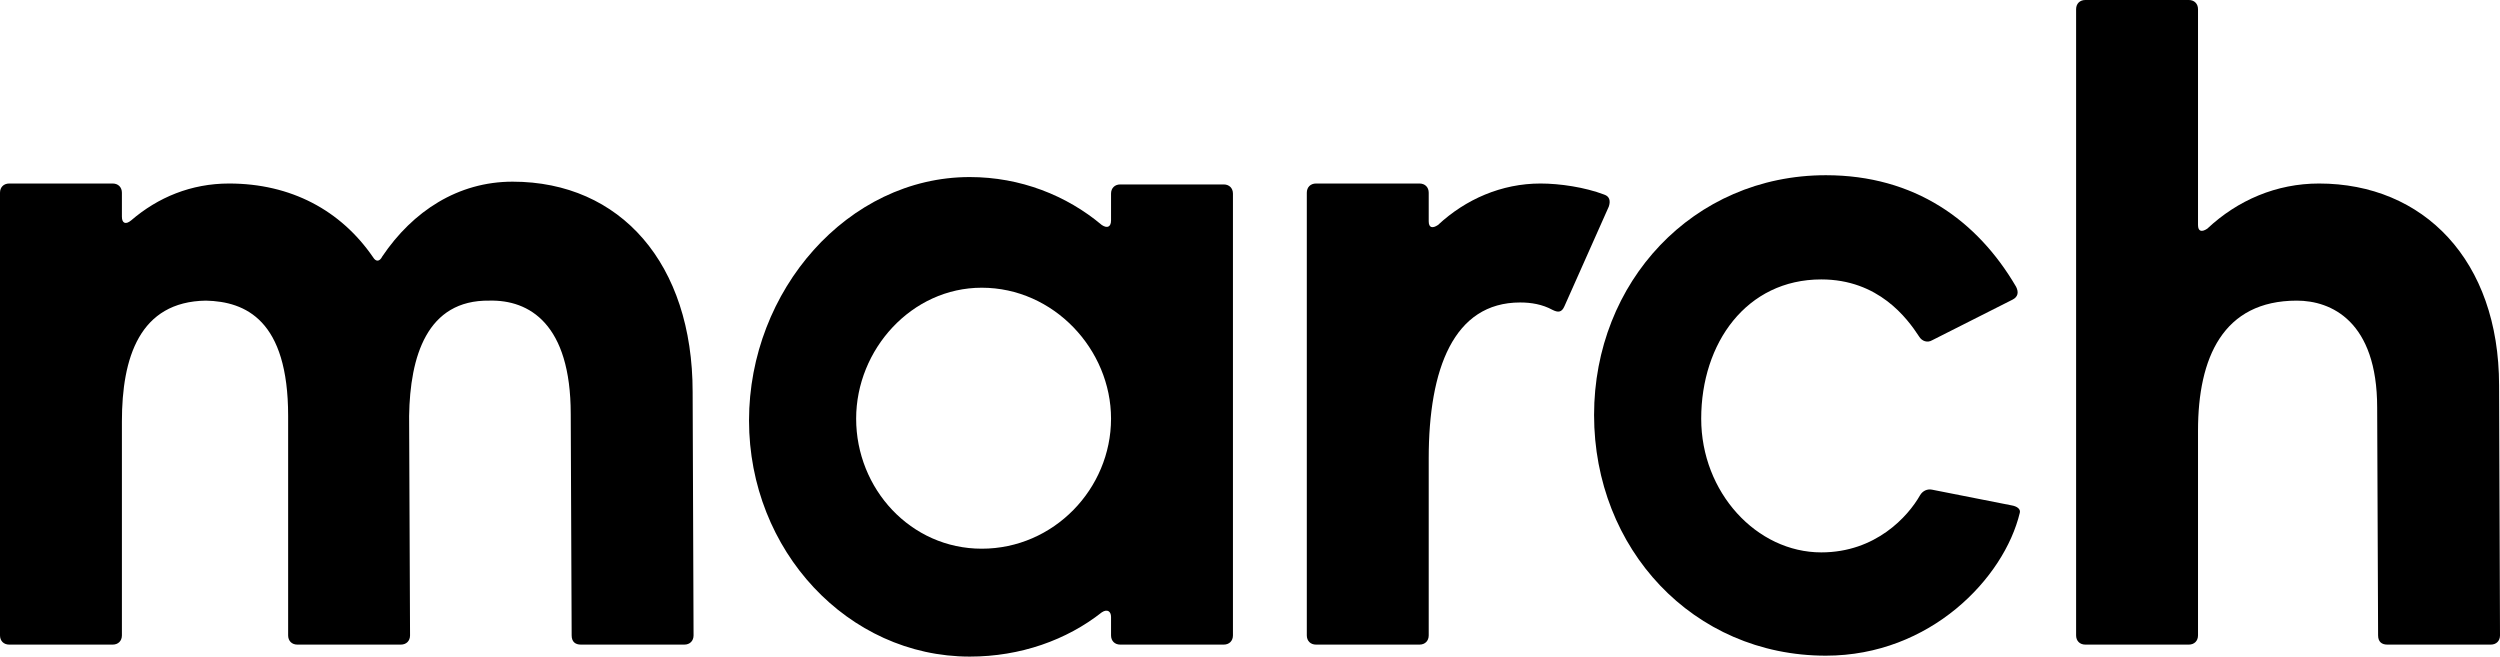
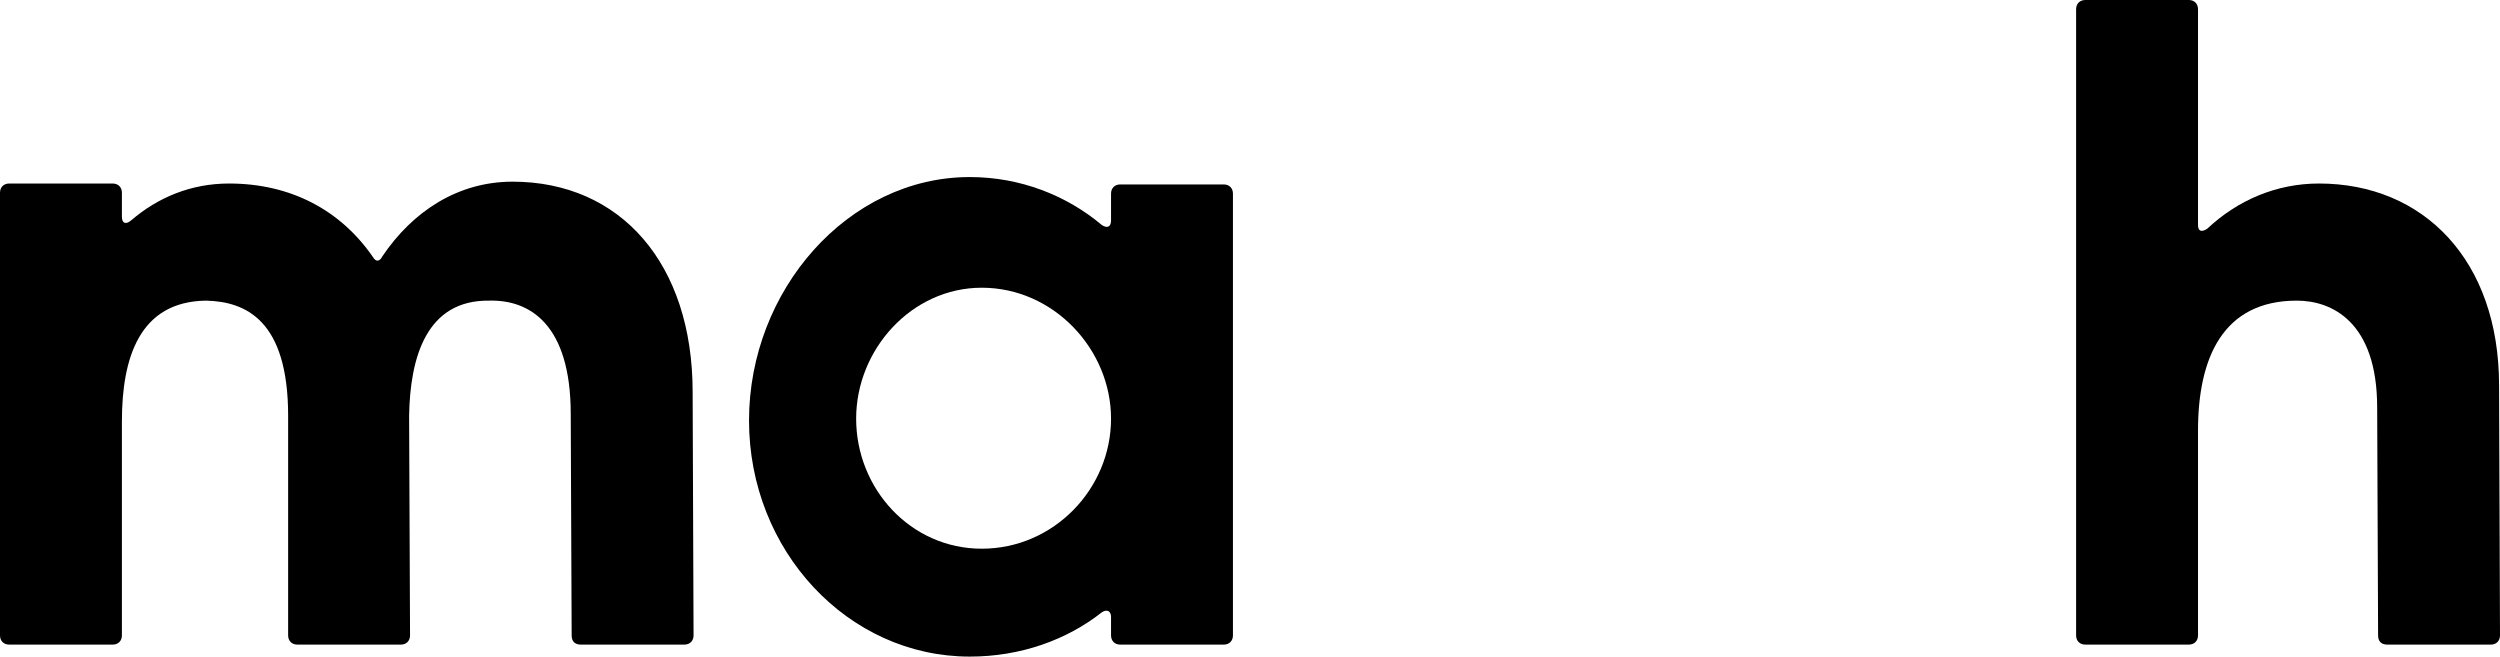
<svg xmlns="http://www.w3.org/2000/svg" width="910" height="239" viewBox="0 0 910 239" fill="none">
  <path d="M108.243 234.636C106.226 234.636 104.882 233.294 104.882 231.279V151.389C104.882 116.479 89.418 109.765 74.964 109.43C50.76 109.765 44.373 130.242 44.373 153.403V231.279C44.373 233.294 43.028 234.636 41.011 234.636H3.362C1.345 234.636 0 233.294 0 231.279V70.156C0 68.142 1.345 66.799 3.362 66.799H41.011C43.028 66.799 44.373 68.142 44.373 70.156V78.883C44.373 81.233 45.718 81.904 47.735 80.226C57.483 71.834 69.585 66.799 83.368 66.799C105.89 66.799 124.043 76.534 135.809 93.653C136.817 95.332 138.162 95.332 139.17 93.317C150.263 76.869 166.735 66.128 186.569 66.128C225.899 66.128 252.12 96.003 252.12 142.662L252.456 231.279C252.456 233.294 251.111 234.636 249.094 234.636H211.444C209.427 234.636 208.083 233.629 208.083 231.279L207.747 150.718C207.747 117.822 192.619 109.094 178.165 109.43C155.306 109.094 149.255 129.906 148.919 151.389L149.255 231.279C149.255 233.294 147.91 234.636 145.893 234.636H108.243Z" fill="black" />
  <path d="M352.986 64.449C371.475 64.449 388.283 71.163 401.057 81.904C403.074 83.247 404.418 82.576 404.418 80.226V70.492C404.418 68.478 405.763 67.135 407.78 67.135H445.43C447.447 67.135 448.792 68.478 448.792 70.492V231.279C448.792 233.294 447.447 234.636 445.43 234.636H407.78C405.763 234.636 404.418 233.294 404.418 231.279V224.566C404.418 222.552 403.074 221.545 401.057 222.888C388.283 232.958 371.475 239 352.986 239C308.613 239 272.644 200.397 272.644 153.067C272.644 105.737 308.613 64.449 352.986 64.449ZM311.638 152.396C311.638 177.907 331.472 199.726 357.356 199.726C383.577 199.726 404.418 177.907 404.418 152.396C404.418 127.221 383.577 104.73 357.356 104.73C331.808 104.73 311.638 127.221 311.638 152.396Z" fill="black" />
-   <path d="M479.041 234.636C477.024 234.636 475.679 233.294 475.679 231.279V70.156C475.679 68.142 477.024 66.799 479.041 66.799H516.691C518.708 66.799 520.052 68.142 520.052 70.156V80.562C520.052 82.912 521.397 83.247 523.414 81.904C533.499 72.506 546.609 66.799 560.727 66.799C567.787 66.799 576.863 68.142 583.922 70.827C585.939 71.499 586.276 73.177 585.603 75.191L569.468 111.444C568.459 113.794 567.115 113.794 565.098 112.787C561.4 110.772 557.366 110.101 553.332 110.101C529.128 110.101 520.052 134.27 520.052 166.83V231.279C520.052 233.294 518.708 234.636 516.691 234.636H479.041Z" fill="black" />
-   <path d="M664.619 238.664C616.212 238.664 580.243 199.726 580.243 151.053C580.243 102.716 616.212 63.778 664.619 63.778C696.891 63.778 719.749 80.226 733.868 104.395C734.877 106.409 734.54 108.087 732.523 109.094L703.278 123.864C701.597 124.871 699.58 124.199 698.571 122.521C694.201 115.808 683.78 101.709 662.938 101.709C635.709 101.709 619.238 124.871 619.238 152.396C619.238 179.25 639.407 201.069 662.938 201.069C682.772 201.069 694.537 187.978 698.907 180.257C699.916 178.579 701.597 177.907 703.278 178.243L732.187 183.949C734.204 184.285 735.549 185.292 735.213 186.635C729.498 210.468 702.605 238.664 664.619 238.664Z" fill="black" />
  <path d="M868.988 234.636C866.971 234.636 865.627 233.629 865.627 231.279L865.291 148.368C865.291 116.815 848.483 109.43 836.045 109.43C809.152 109.43 800.076 130.242 800.076 156.76V231.279C800.076 233.294 798.731 234.636 796.714 234.636H759.064C757.047 234.636 755.703 233.294 755.703 231.279V3.357C755.703 1.343 757.047 0 759.064 0H796.714C798.731 0 800.076 1.343 800.076 3.357V81.904C800.076 84.254 801.42 84.59 803.437 83.247C814.531 72.841 828.649 66.799 844.113 66.799C882.099 66.799 909.664 94.66 909.664 140.312L910 231.279C910 233.294 908.655 234.636 906.638 234.636H868.988Z" fill="black" />
</svg>